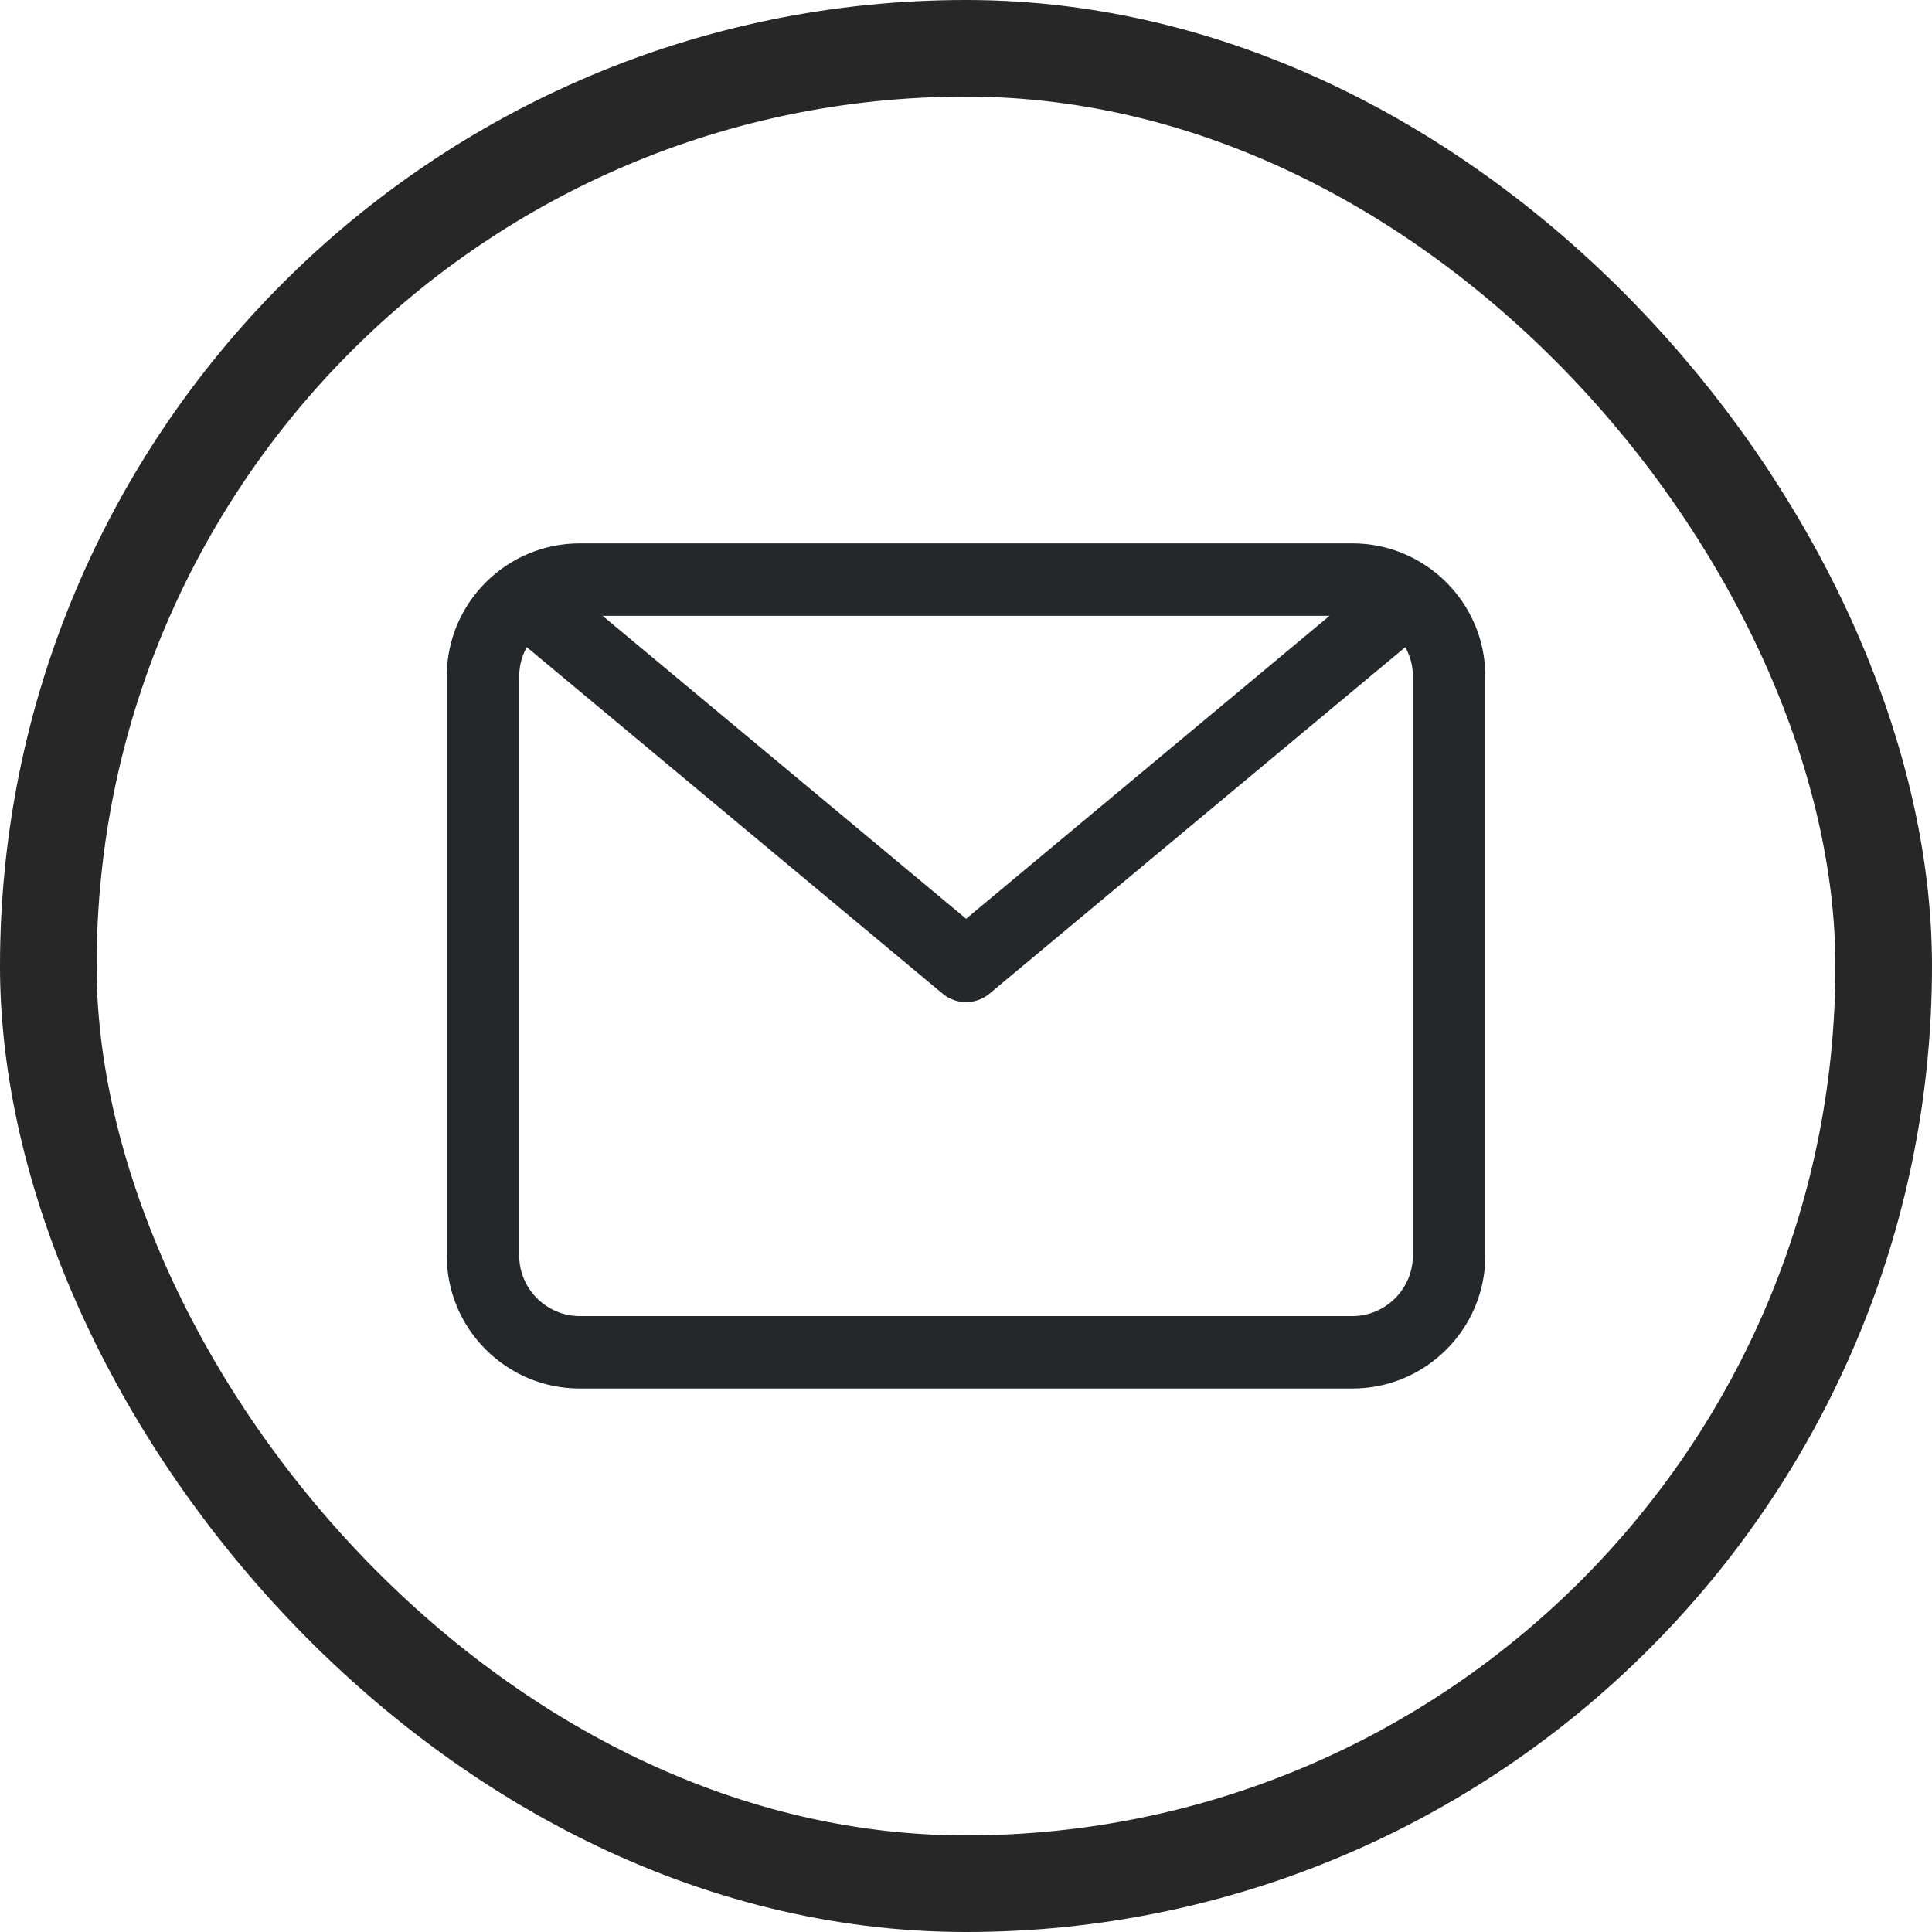
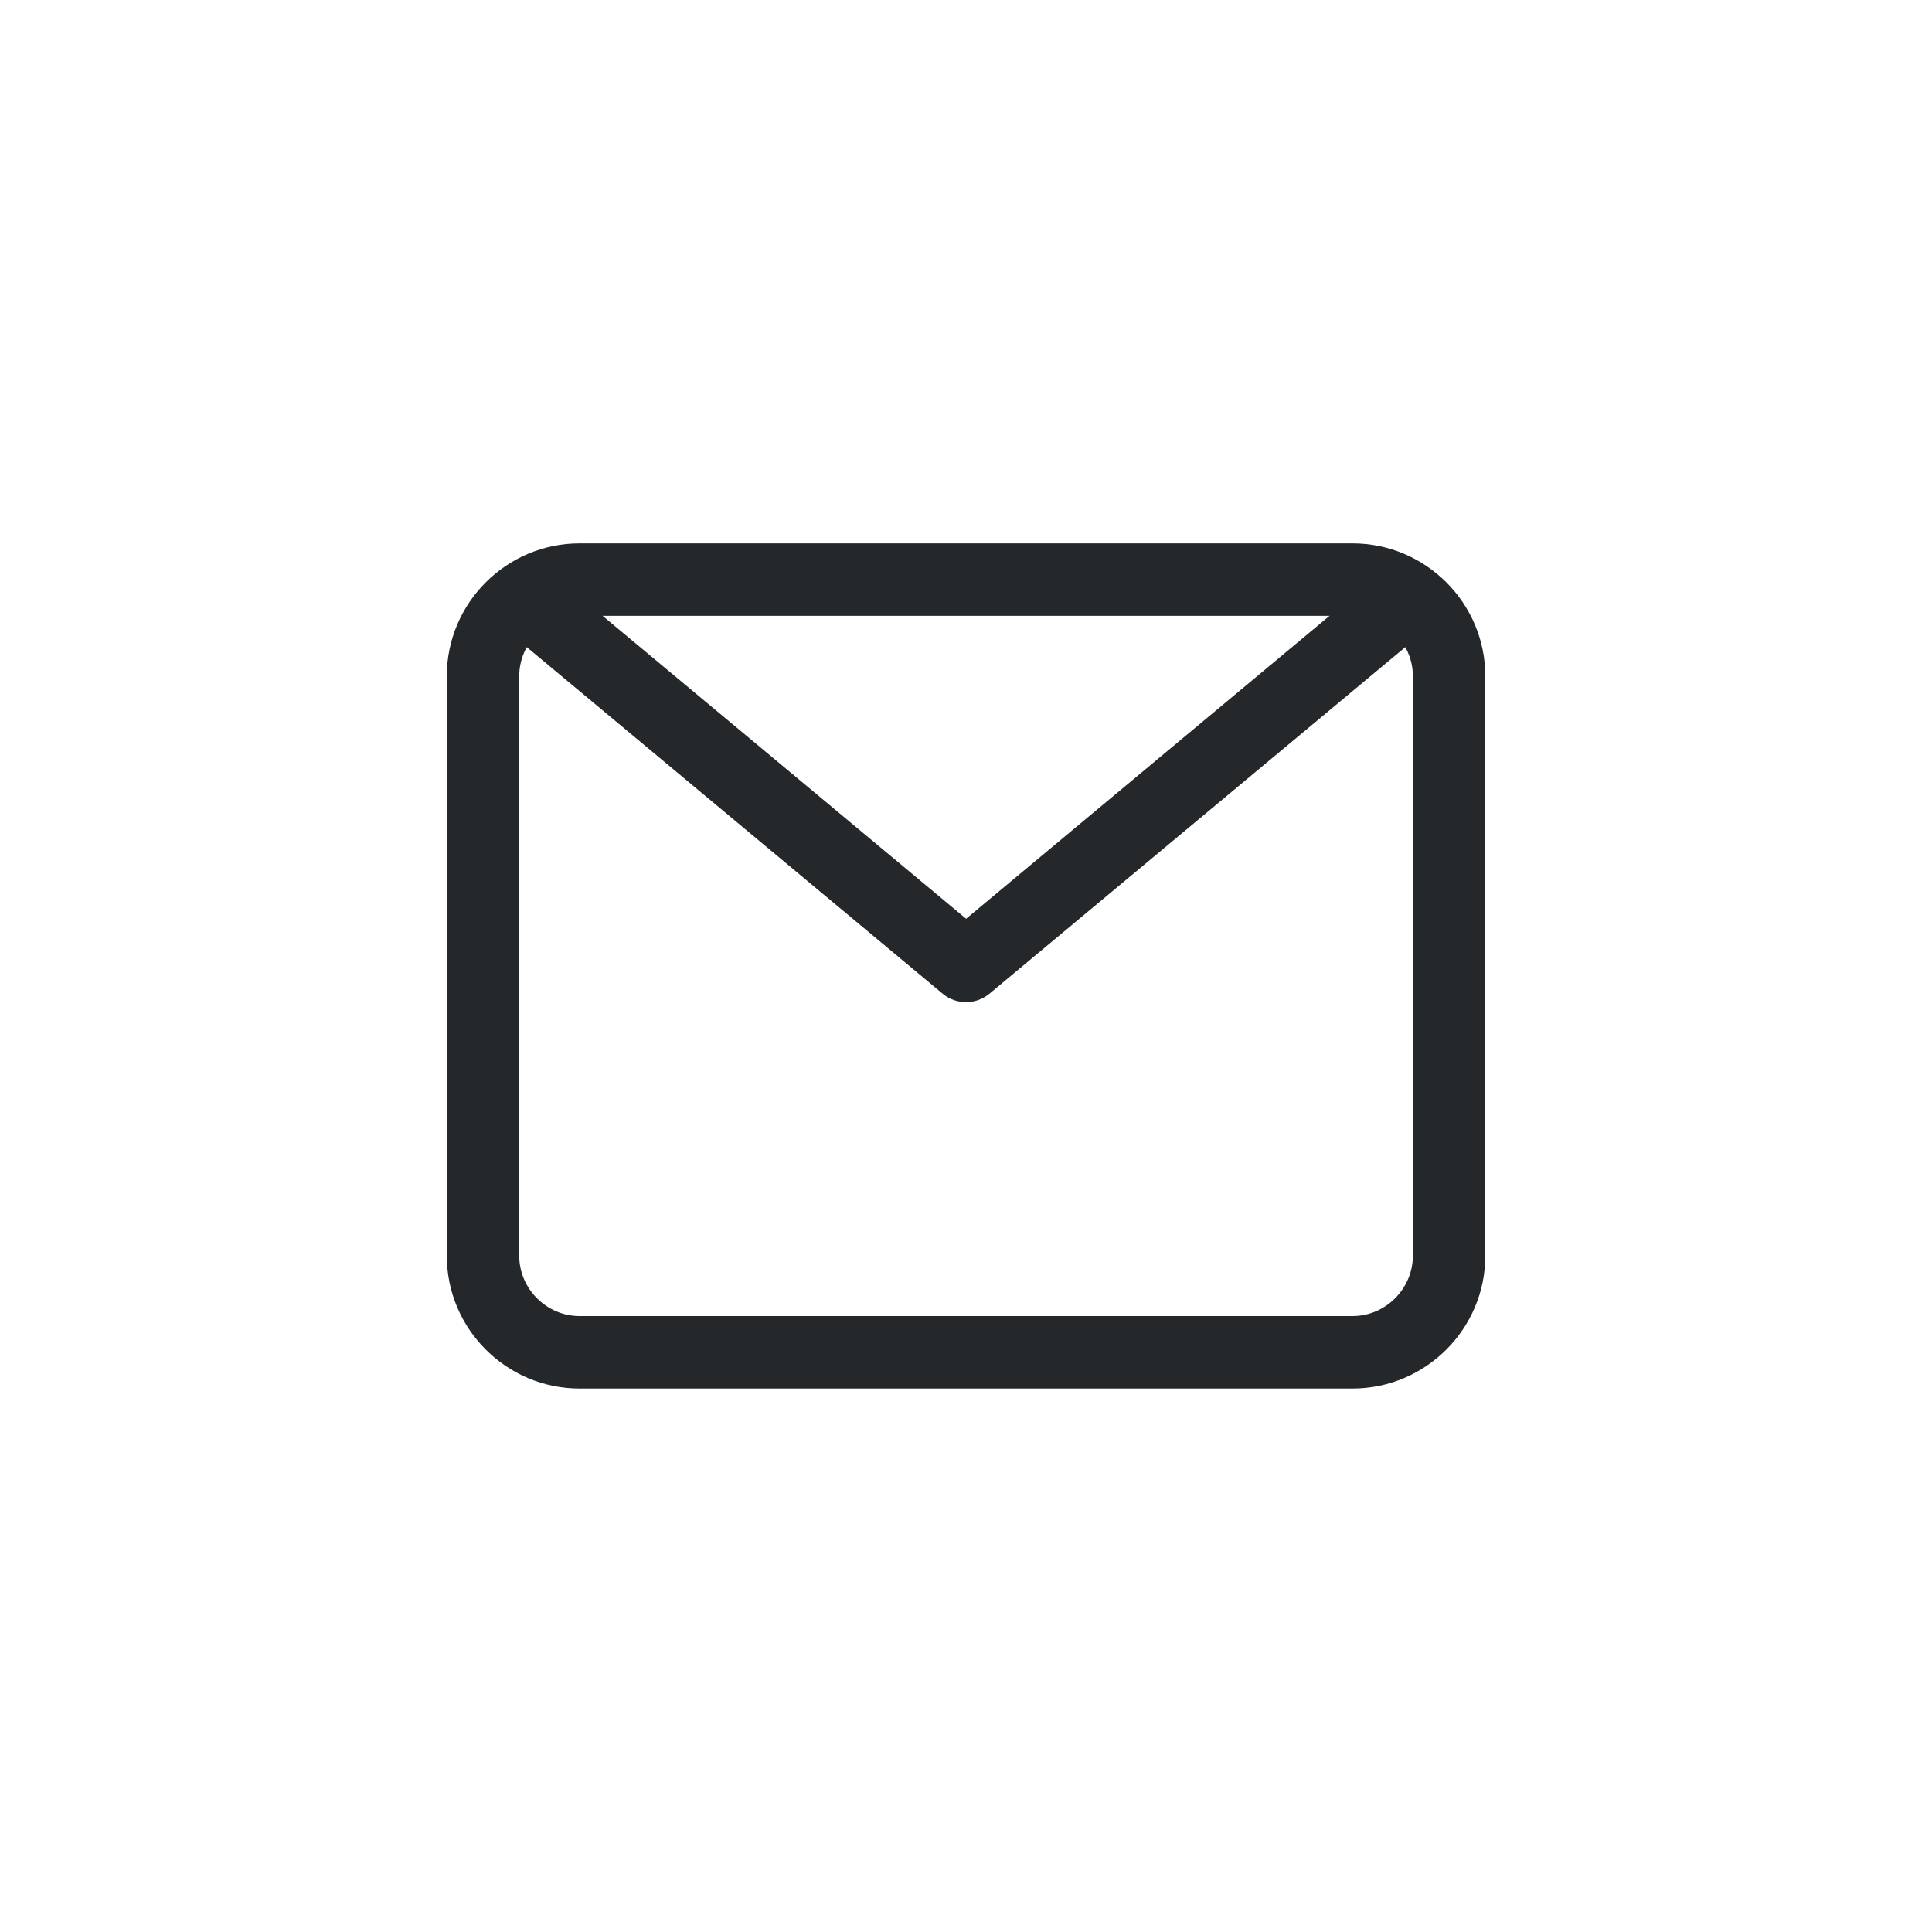
<svg xmlns="http://www.w3.org/2000/svg" width="20" height="20" viewBox="0 0 20 20" fill="none">
-   <rect x="0.5" y="0.5" width="19" height="19" rx="9.5" stroke="#272727" />
  <path fill-rule="evenodd" clip-rule="evenodd" d="M6 6.375C5.658 6.375 5.375 6.657 5.375 7V12.999C5.375 13.342 5.658 13.624 6 13.624H14.001C14.343 13.624 14.626 13.342 14.626 12.999V7C14.626 6.657 14.343 6.375 14.001 6.375H6ZM4.625 7C4.625 6.242 5.243 5.625 6 5.625H14.001C14.758 5.625 15.376 6.242 15.376 7V12.999C15.376 13.757 14.758 14.374 14.001 14.374H6C5.243 14.374 4.625 13.757 4.625 12.999V7Z" fill="#25282B" />
  <path fill-rule="evenodd" clip-rule="evenodd" d="M5.212 6.009C5.345 5.85 5.581 5.829 5.741 5.961L10.001 9.511L14.26 5.961C14.419 5.829 14.656 5.85 14.789 6.009C14.921 6.169 14.9 6.405 14.741 6.538L10.241 10.288C10.101 10.403 9.899 10.403 9.76 10.288L5.26 6.538C5.101 6.405 5.08 6.169 5.212 6.009Z" fill="#25282B" />
</svg>